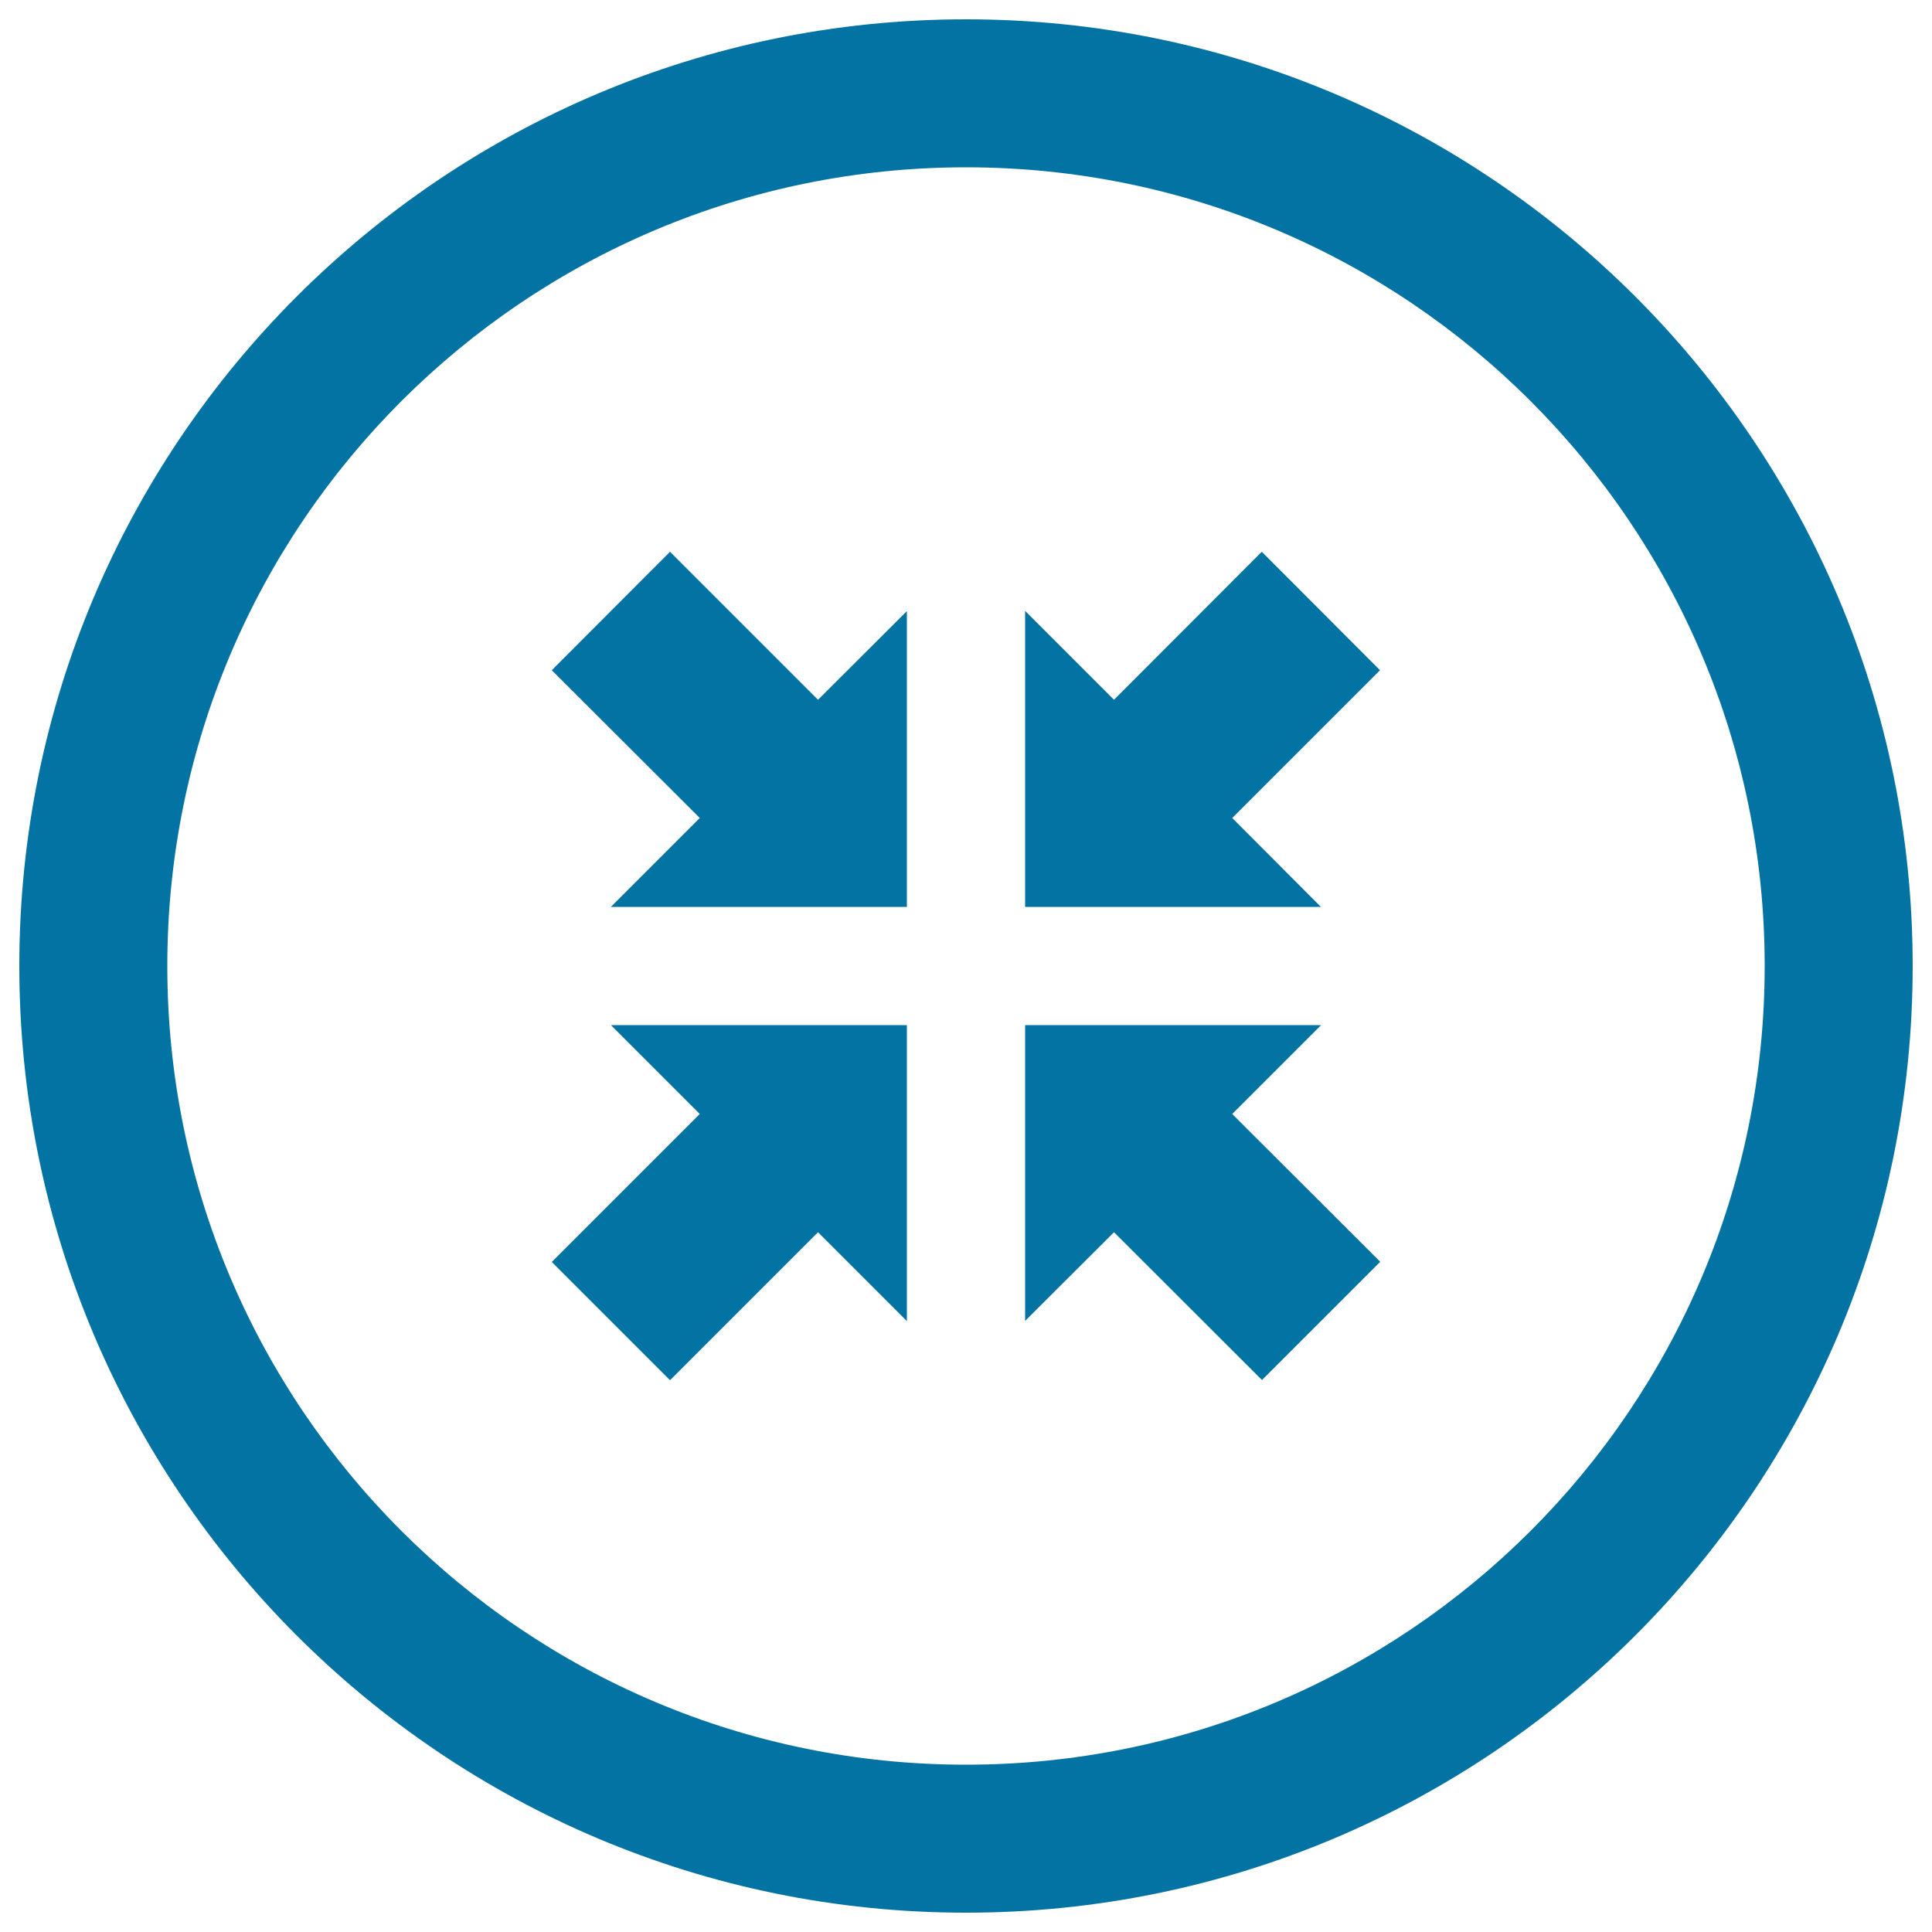
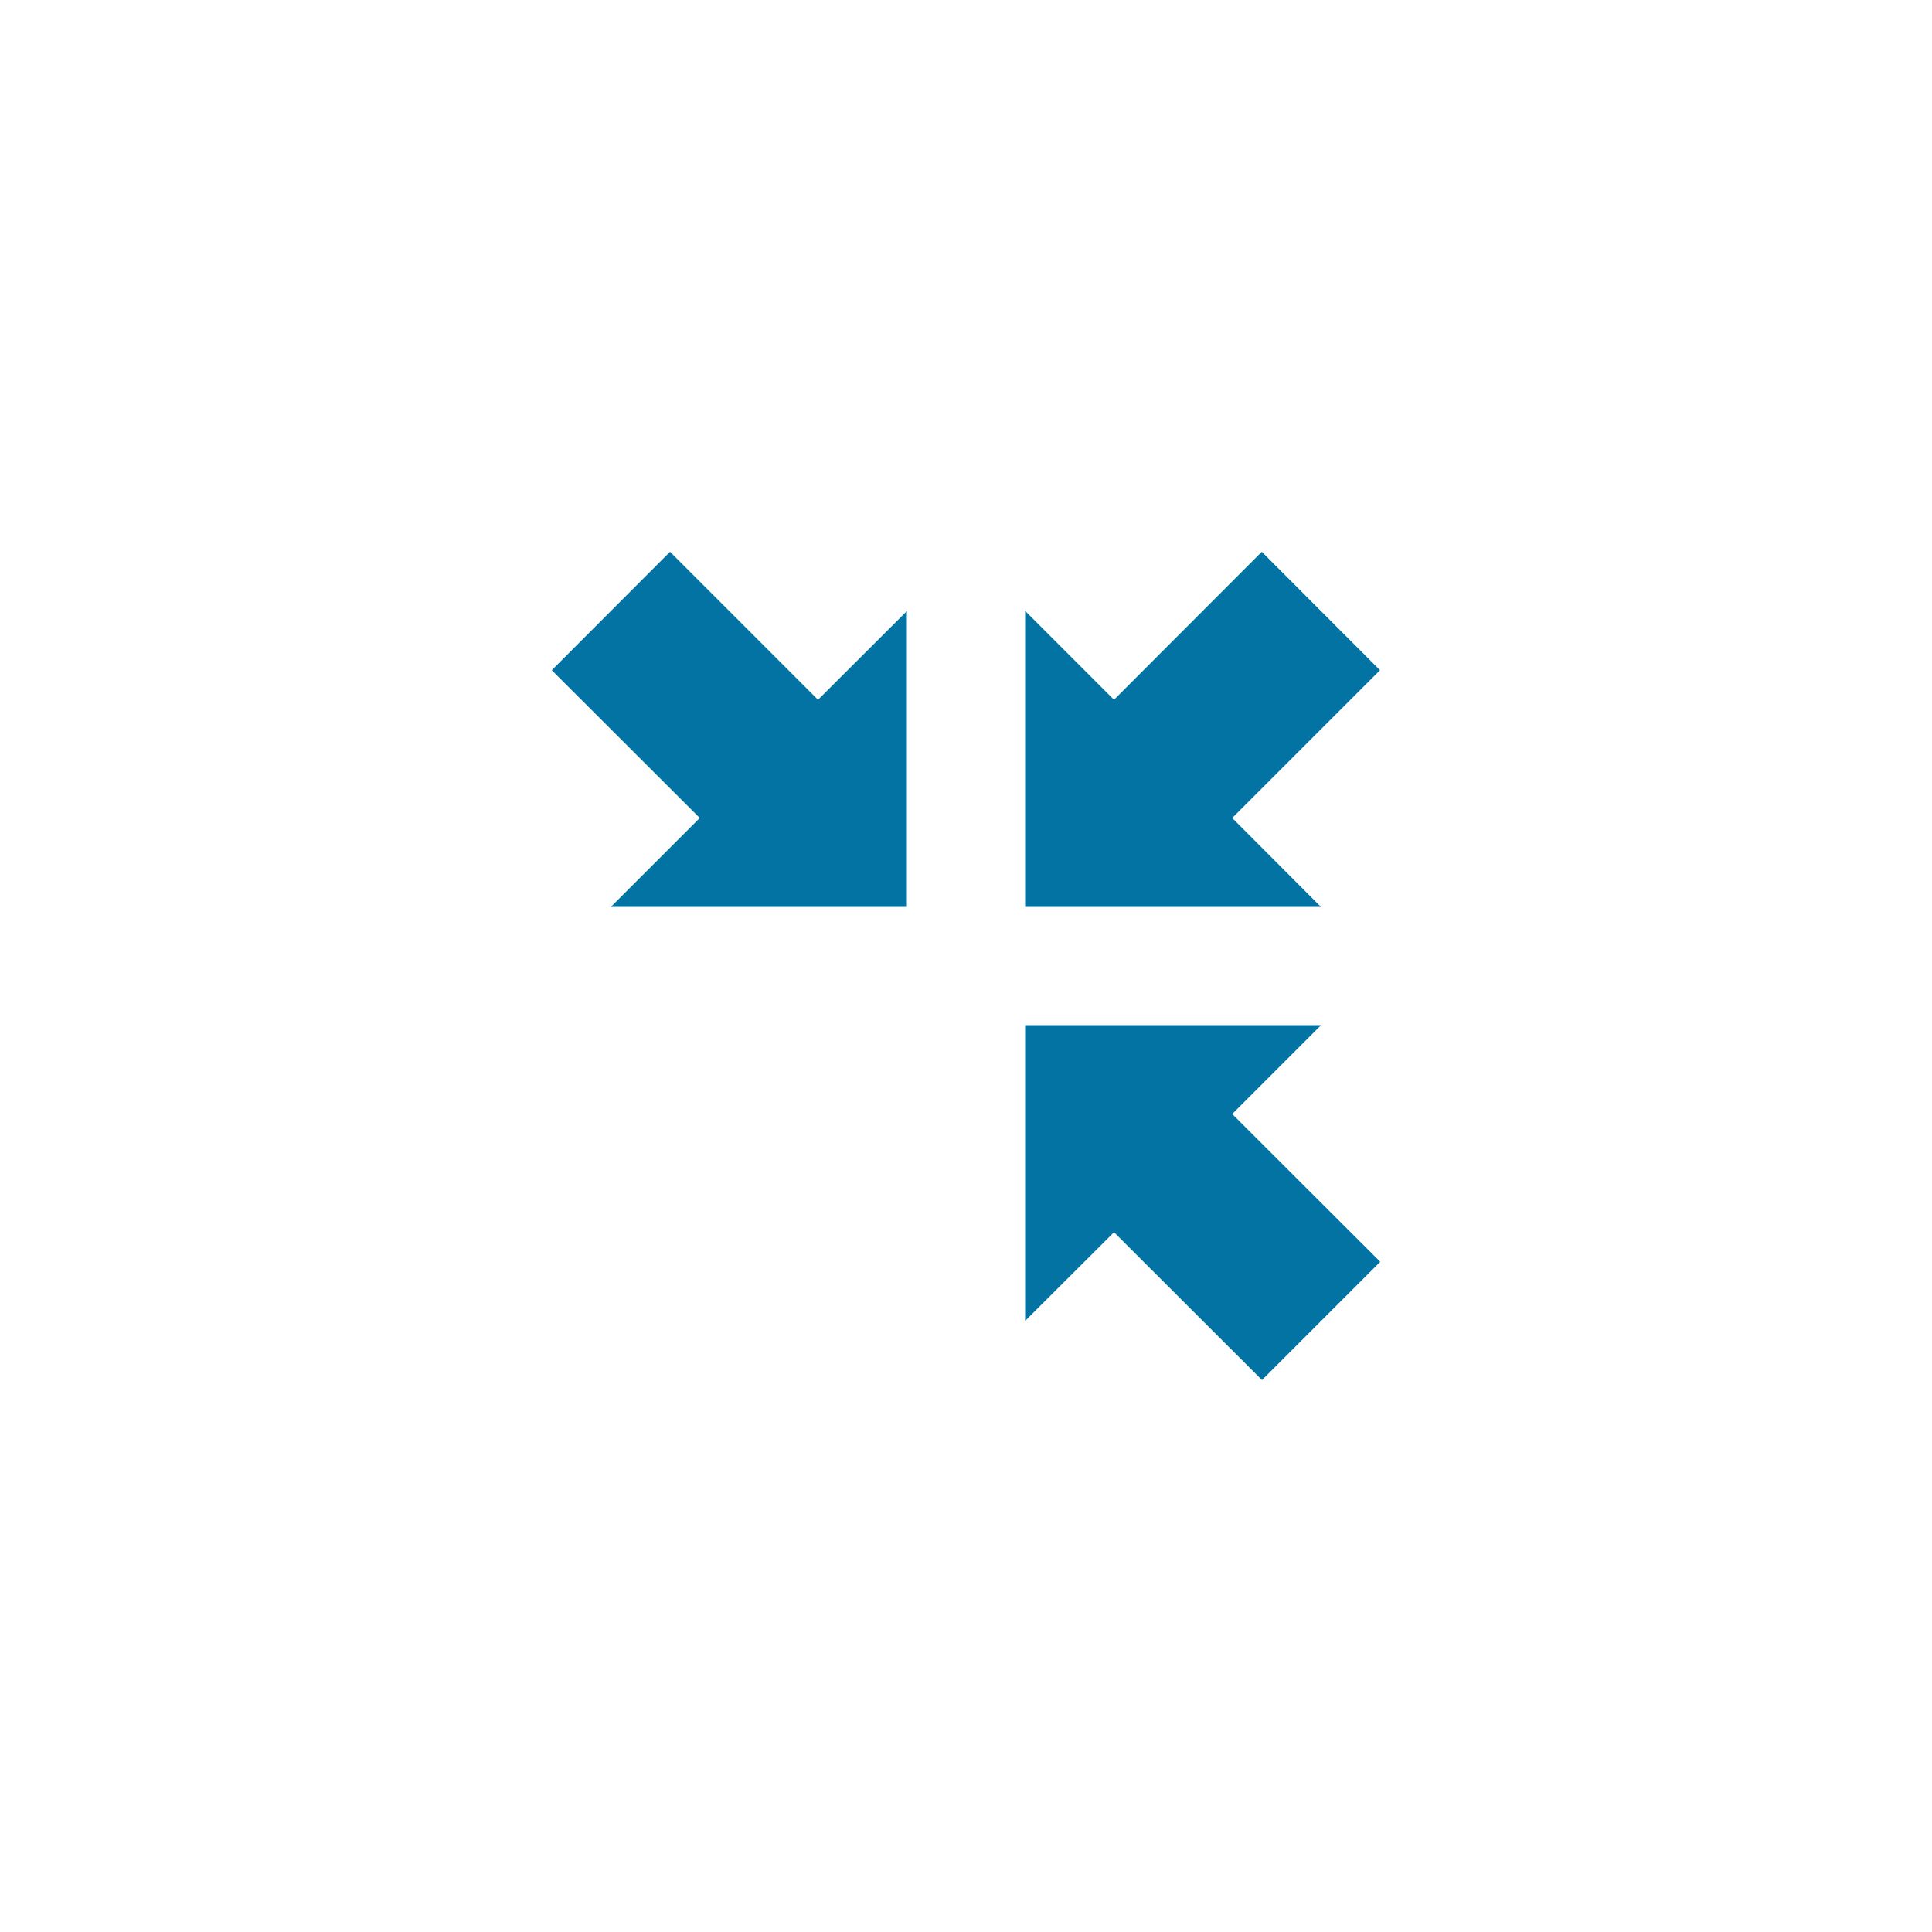
<svg xmlns="http://www.w3.org/2000/svg" viewBox="0 0 1000 1000" style="fill:#0273a2">
  <title>Contract With Four Arrows In Circular Button SVG icon</title>
  <g>
    <g>
-       <path d="M500,10C229.4,10,10,229.4,10,500c0,270.6,219.4,490,490,490c270.6,0,490-219.4,490-490C990,229.4,770.6,10,500,10z M500,913.4C271.7,913.4,86.6,728.3,86.6,500S271.7,86.6,500,86.6S913.4,271.7,913.4,500S728.3,913.4,500,913.4z" />
      <g>
        <polygon points="316.2,469.4 469.4,469.4 469.4,316.3 423.4,362.2 346.8,285.6 285.6,346.9 362.2,423.4 " />
        <polygon points="637.8,576.6 683.8,530.6 530.6,530.6 530.6,683.7 576.6,637.8 653.2,714.3 714.4,653.1 " />
        <polygon points="637.8,423.4 714.3,346.9 653.1,285.6 576.6,362.2 530.6,316.2 530.6,469.4 683.7,469.4 " />
-         <polygon points="362.2,576.6 285.6,653.2 346.8,714.4 423.4,637.8 469.4,683.8 469.4,530.6 316.2,530.6 " />
      </g>
    </g>
  </g>
</svg>